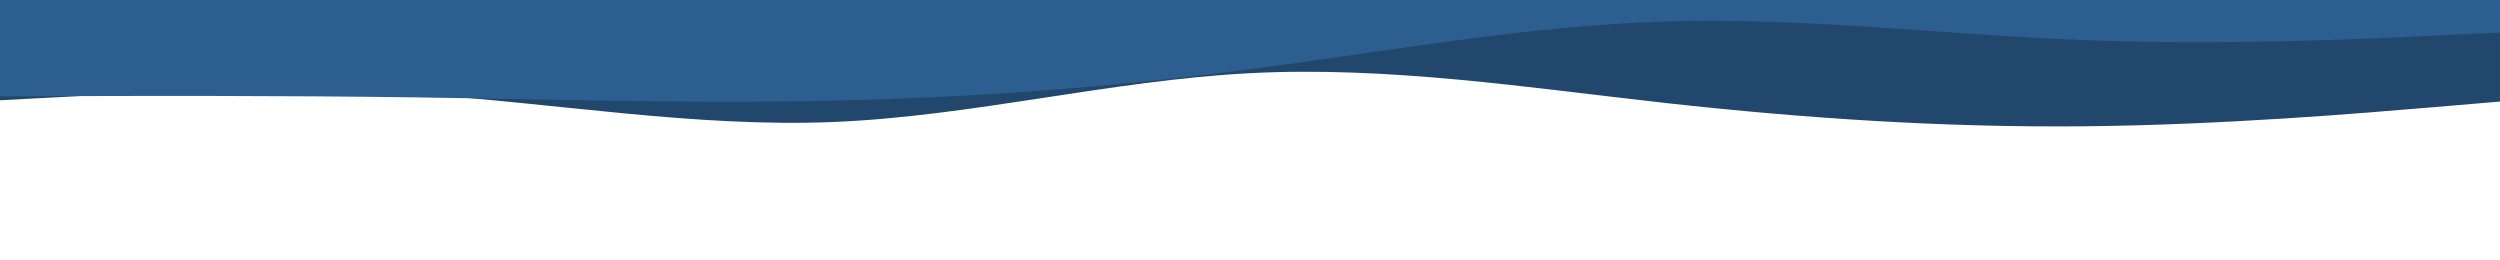
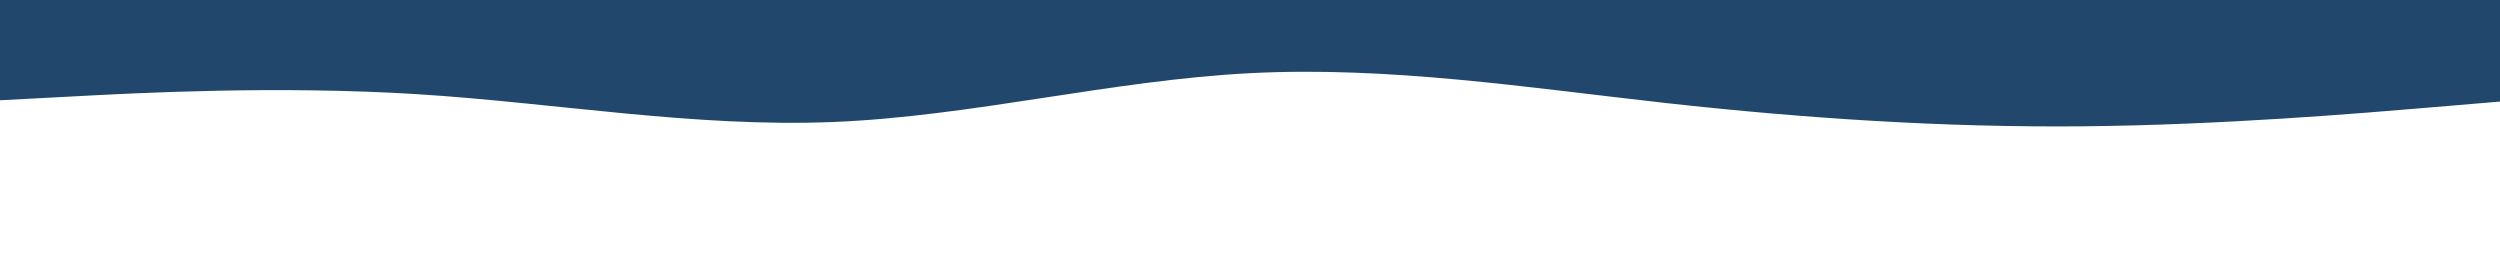
<svg xmlns="http://www.w3.org/2000/svg" id="visual" viewBox="0 0 1920 200" width="1920" height="200" version="1.1">
  <path d="M0 77L53.3 74.2C106.7 71.3 213.3 65.7 320 72.3C426.7 79 533.3 98 640 93.7C746.7 89.3 853.3 61.7 960 56.2C1066.7 50.7 1173.3 67.3 1280 79.2C1386.7 91 1493.3 98 1600 97C1706.7 96 1813.3 87 1866.7 82.5L1920 78L1920 0L1866.7 0C1813.3 0 1706.7 0 1600 0C1493.3 0 1386.7 0 1280 0C1173.3 0 1066.7 0 960 0C853.3 0 746.7 0 640 0C533.3 0 426.7 0 320 0C213.3 0 106.7 0 53.3 0L0 0Z" fill="#21476d" />
-   <path d="M0 74L53.3 73.8C106.7 73.7 213.3 73.3 320 74.8C426.7 76.3 533.3 79.7 640 77.3C746.7 75 853.3 67 960 53.2C1066.7 39.3 1173.3 19.7 1280 16.5C1386.7 13.3 1493.3 26.7 1600 30.8C1706.7 35 1813.3 30 1866.7 27.5L1920 25L1920 0L1866.7 0C1813.3 0 1706.7 0 1600 0C1493.3 0 1386.7 0 1280 0C1173.3 0 1066.7 0 960 0C853.3 0 746.7 0 640 0C533.3 0 426.7 0 320 0C213.3 0 106.7 0 53.3 0L0 0Z" fill="#2c5e8f" />
</svg>